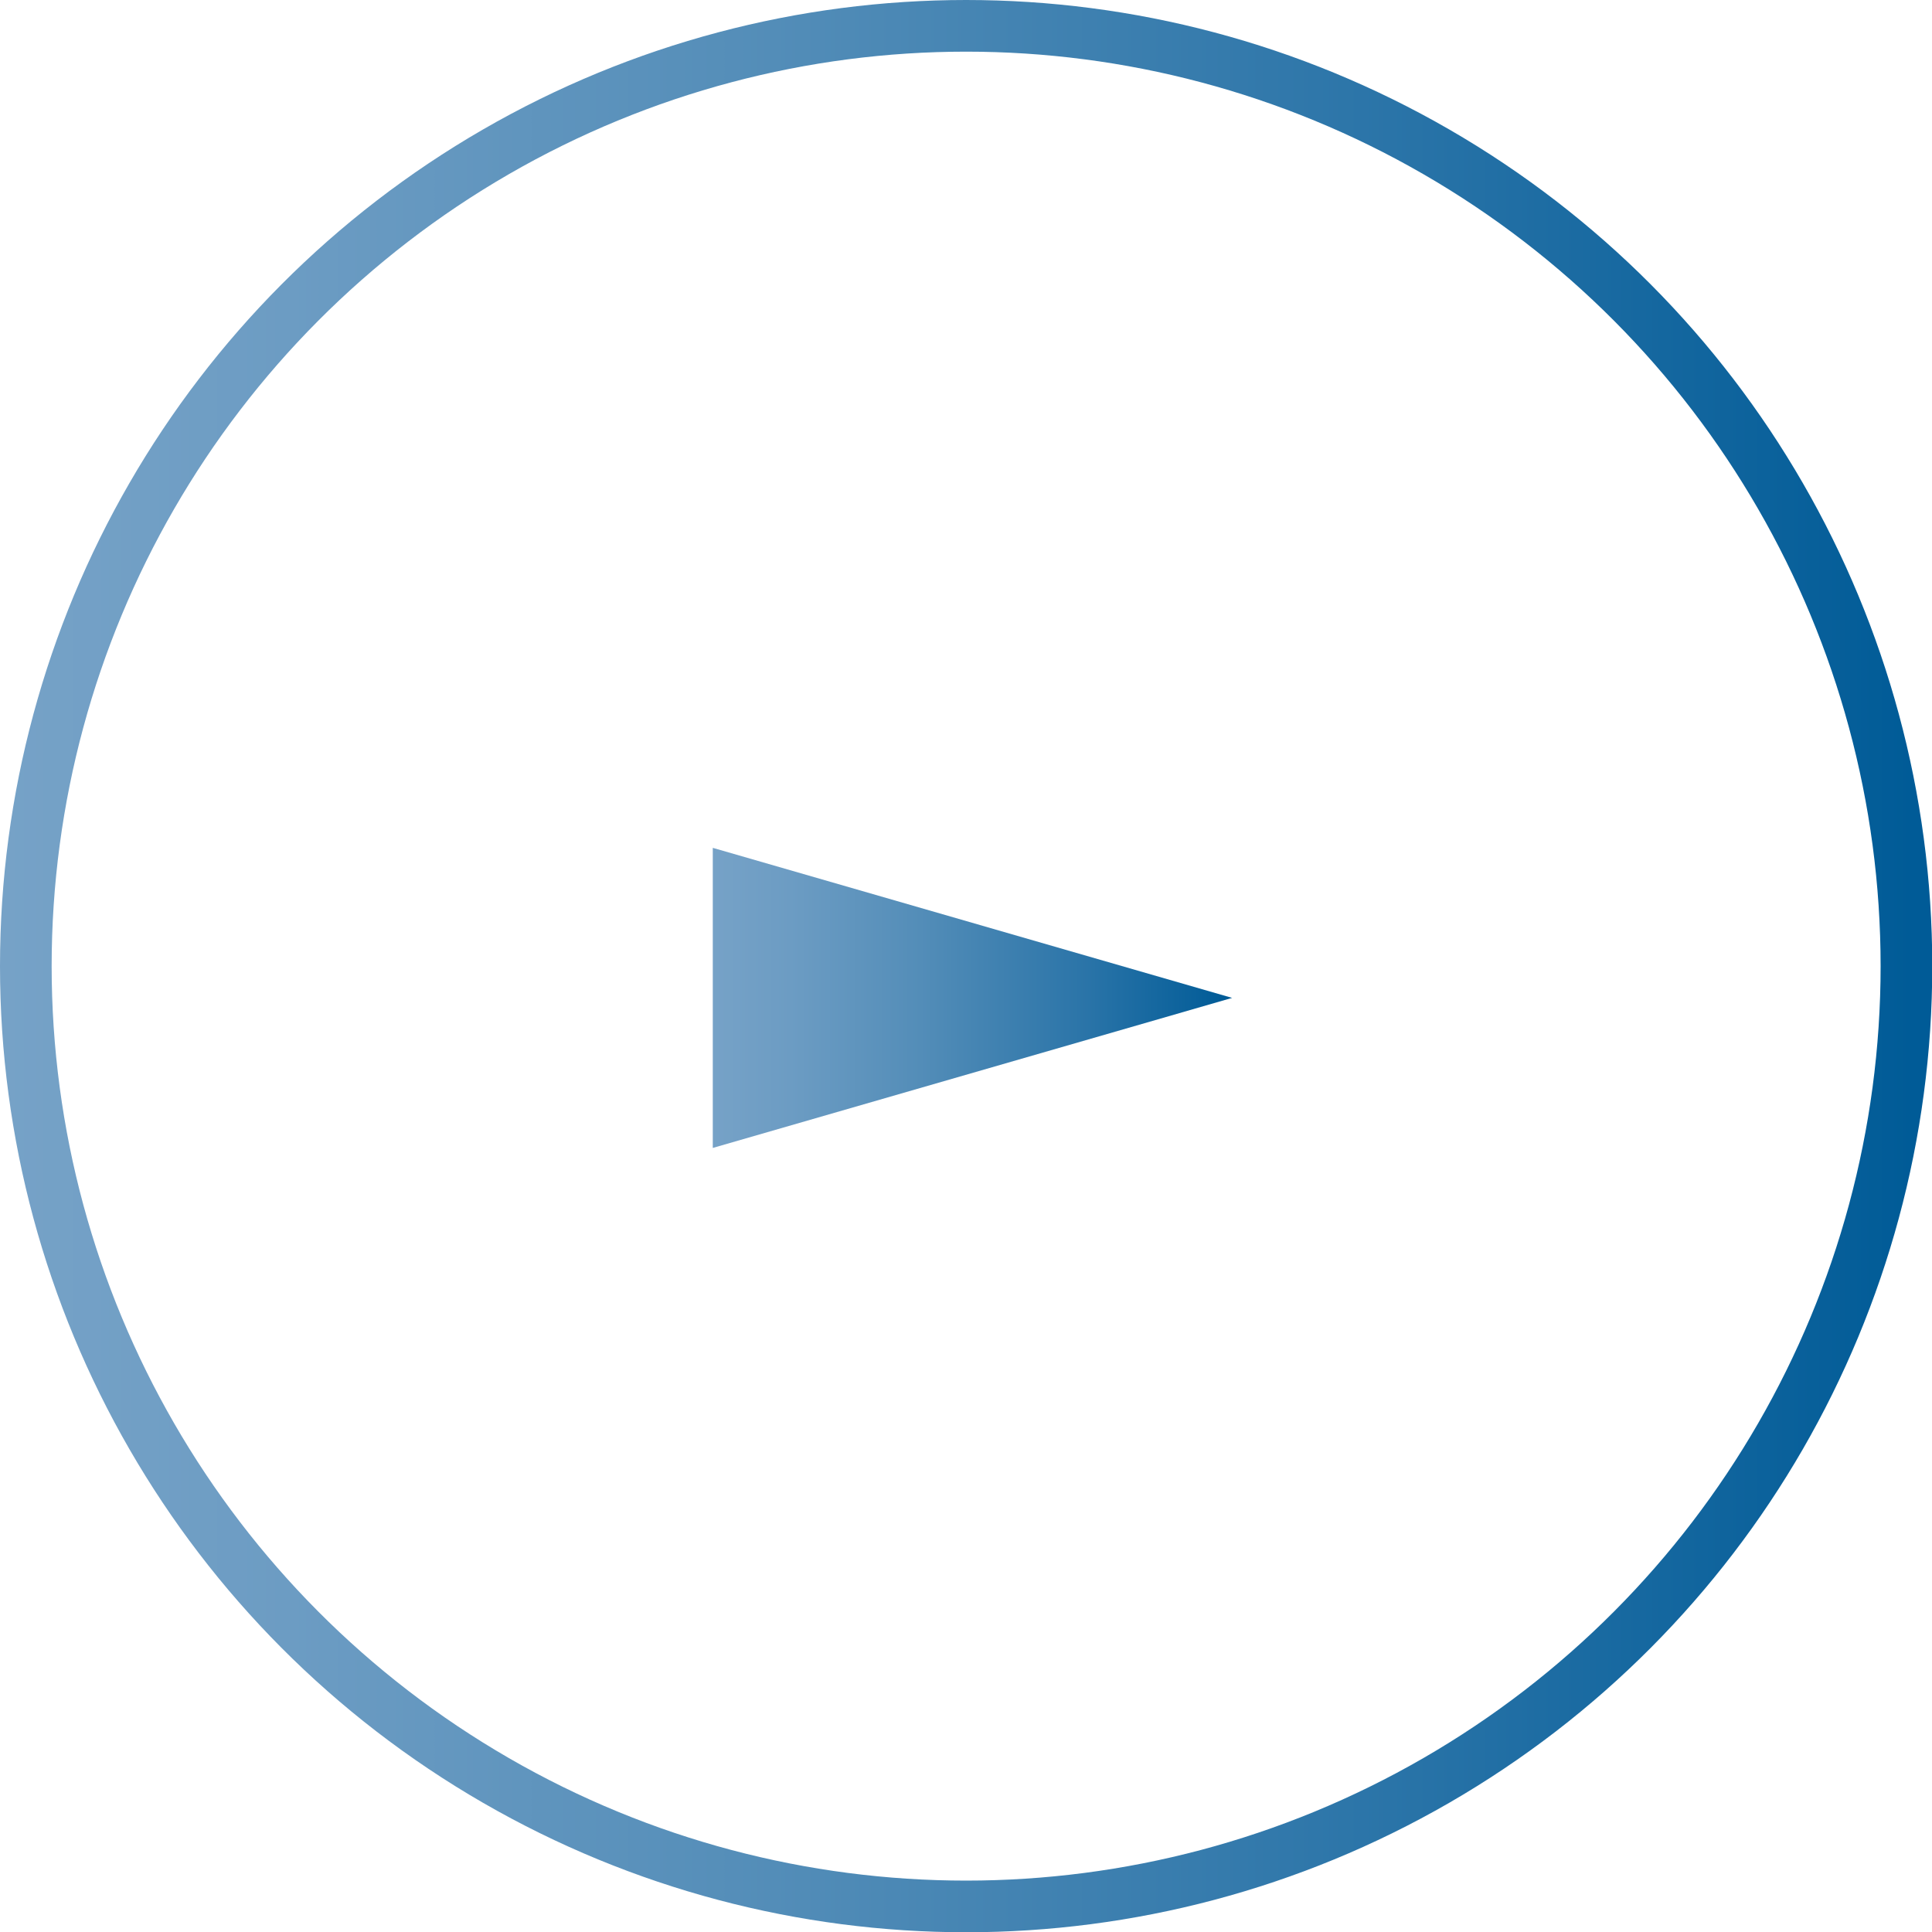
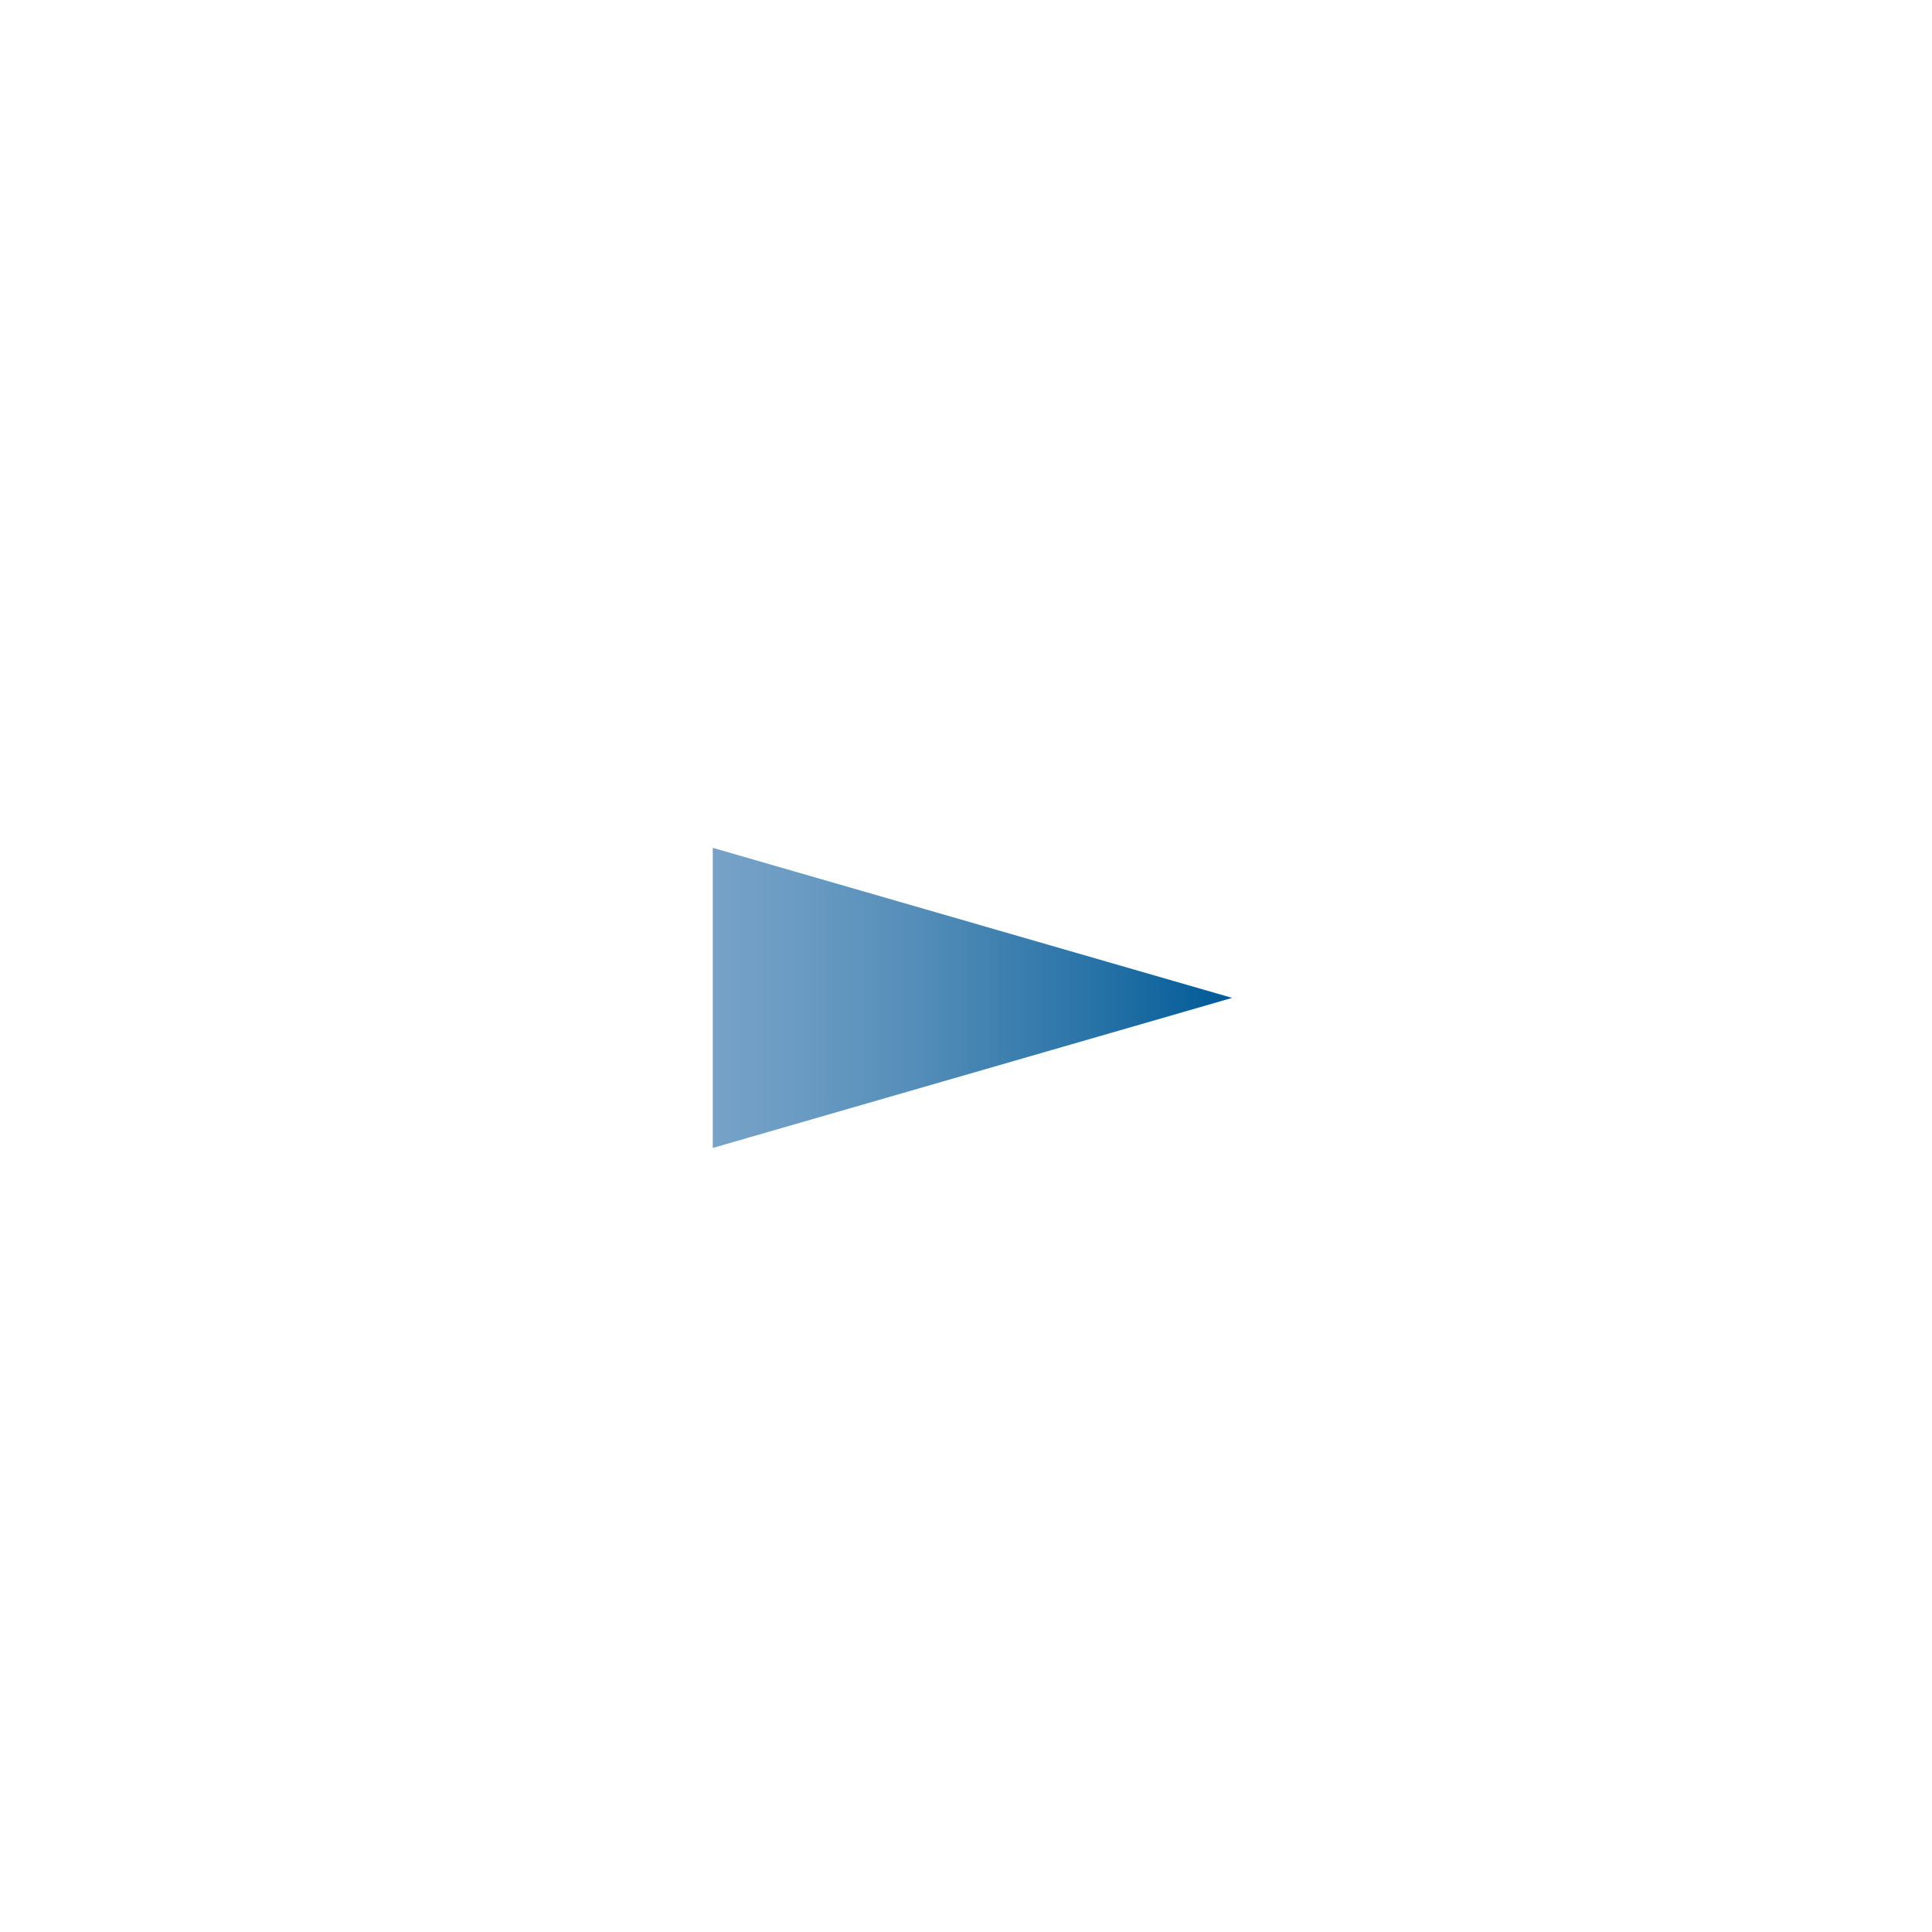
<svg xmlns="http://www.w3.org/2000/svg" xmlns:xlink="http://www.w3.org/1999/xlink" id="_レイヤー_2" data-name="レイヤー 2" viewBox="0 0 74.81 74.81">
  <defs>
    <style>
      .cls-1 {
        fill: none;
        stroke: url(#_名称未設定グラデーション_2);
        stroke-miterlimit: 10;
        stroke-width: 2px;
      }

      .cls-2 {
        fill: url(#_名称未設定グラデーション_2-2);
      }
    </style>
    <linearGradient id="_名称未設定グラデーション_2" data-name="名称未設定グラデーション 2" x1="0" y1="37.41" x2="74.81" y2="37.41" gradientUnits="userSpaceOnUse">
      <stop offset="0" stop-color="#76a2c7" />
      <stop offset=".15" stop-color="#6c9cc3" />
      <stop offset=".4" stop-color="#538db8" />
      <stop offset=".72" stop-color="#2a74a8" />
      <stop offset=".99" stop-color="#005b97" />
    </linearGradient>
    <linearGradient id="_名称未設定グラデーション_2-2" data-name="名称未設定グラデーション 2" x1="27.6" y1="38.64" x2="47.71" y2="38.64" xlink:href="#_名称未設定グラデーション_2" />
  </defs>
  <g id="_テキスト" data-name="テキスト">
    <g>
-       <circle class="cls-1" cx="37.41" cy="37.41" r="36.41" />
      <polygon class="cls-2" points="47.71 38.64 27.6 32.83 27.6 44.45 47.71 38.64" />
    </g>
  </g>
</svg>